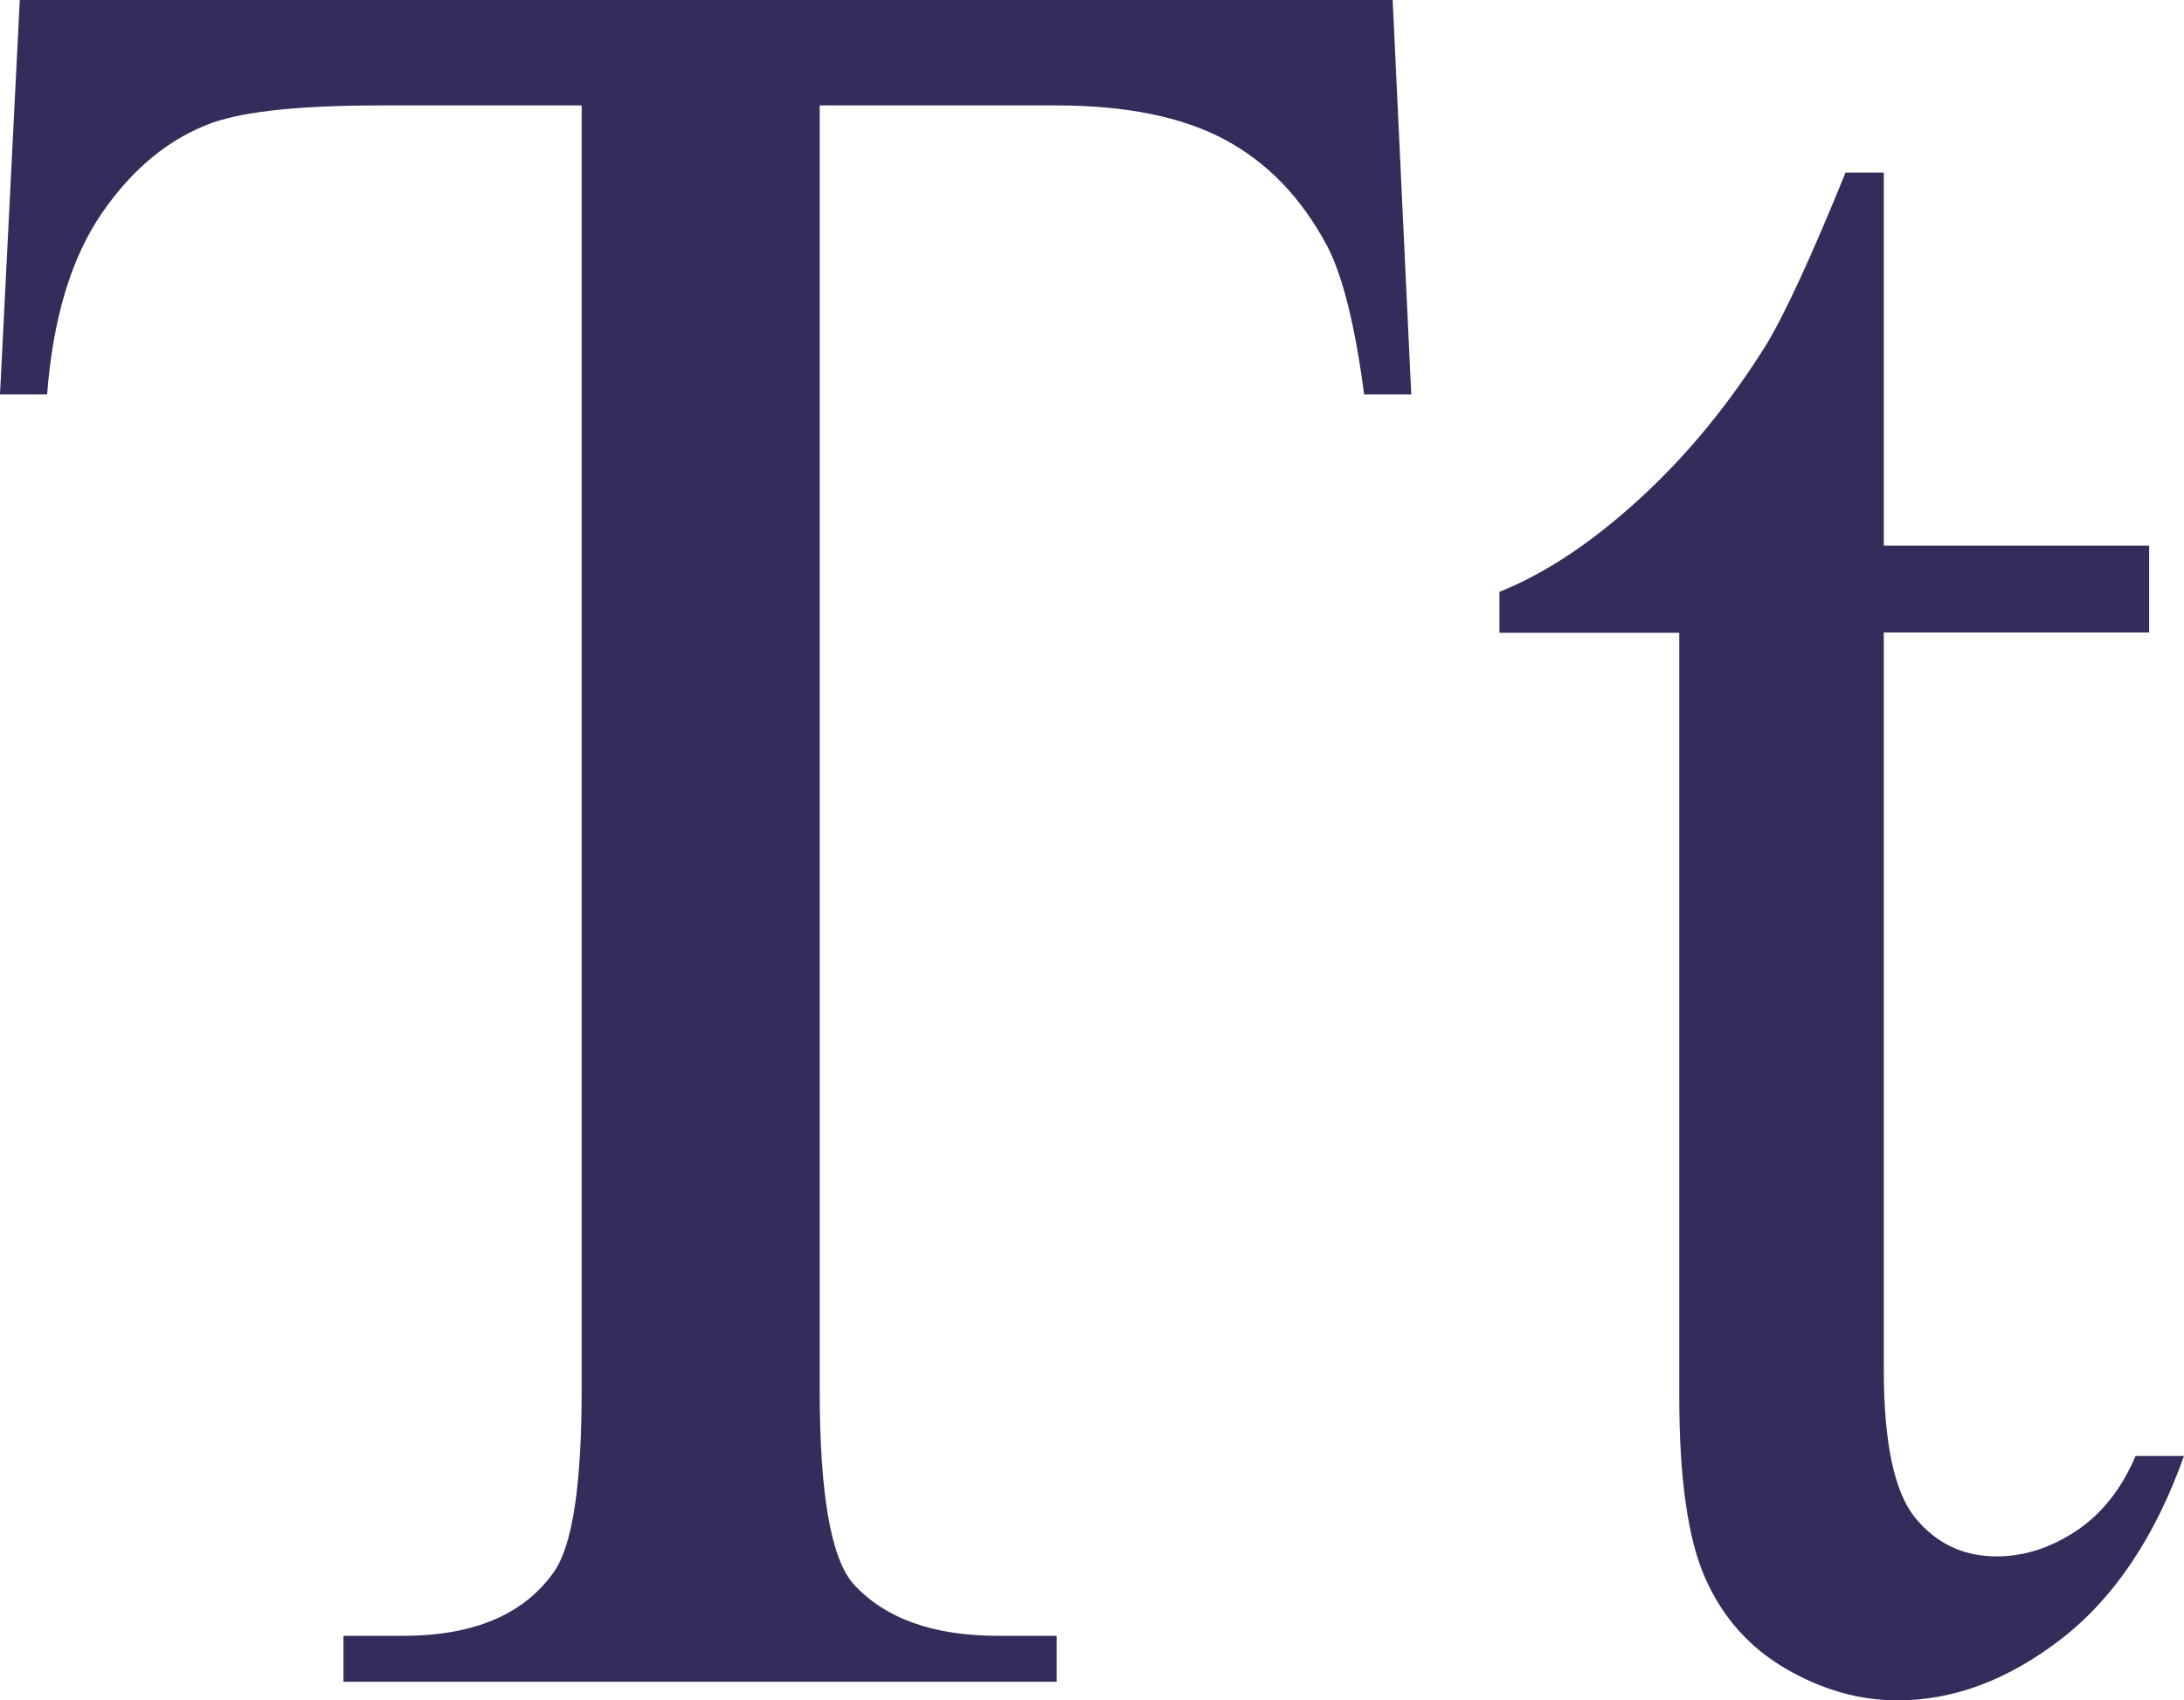
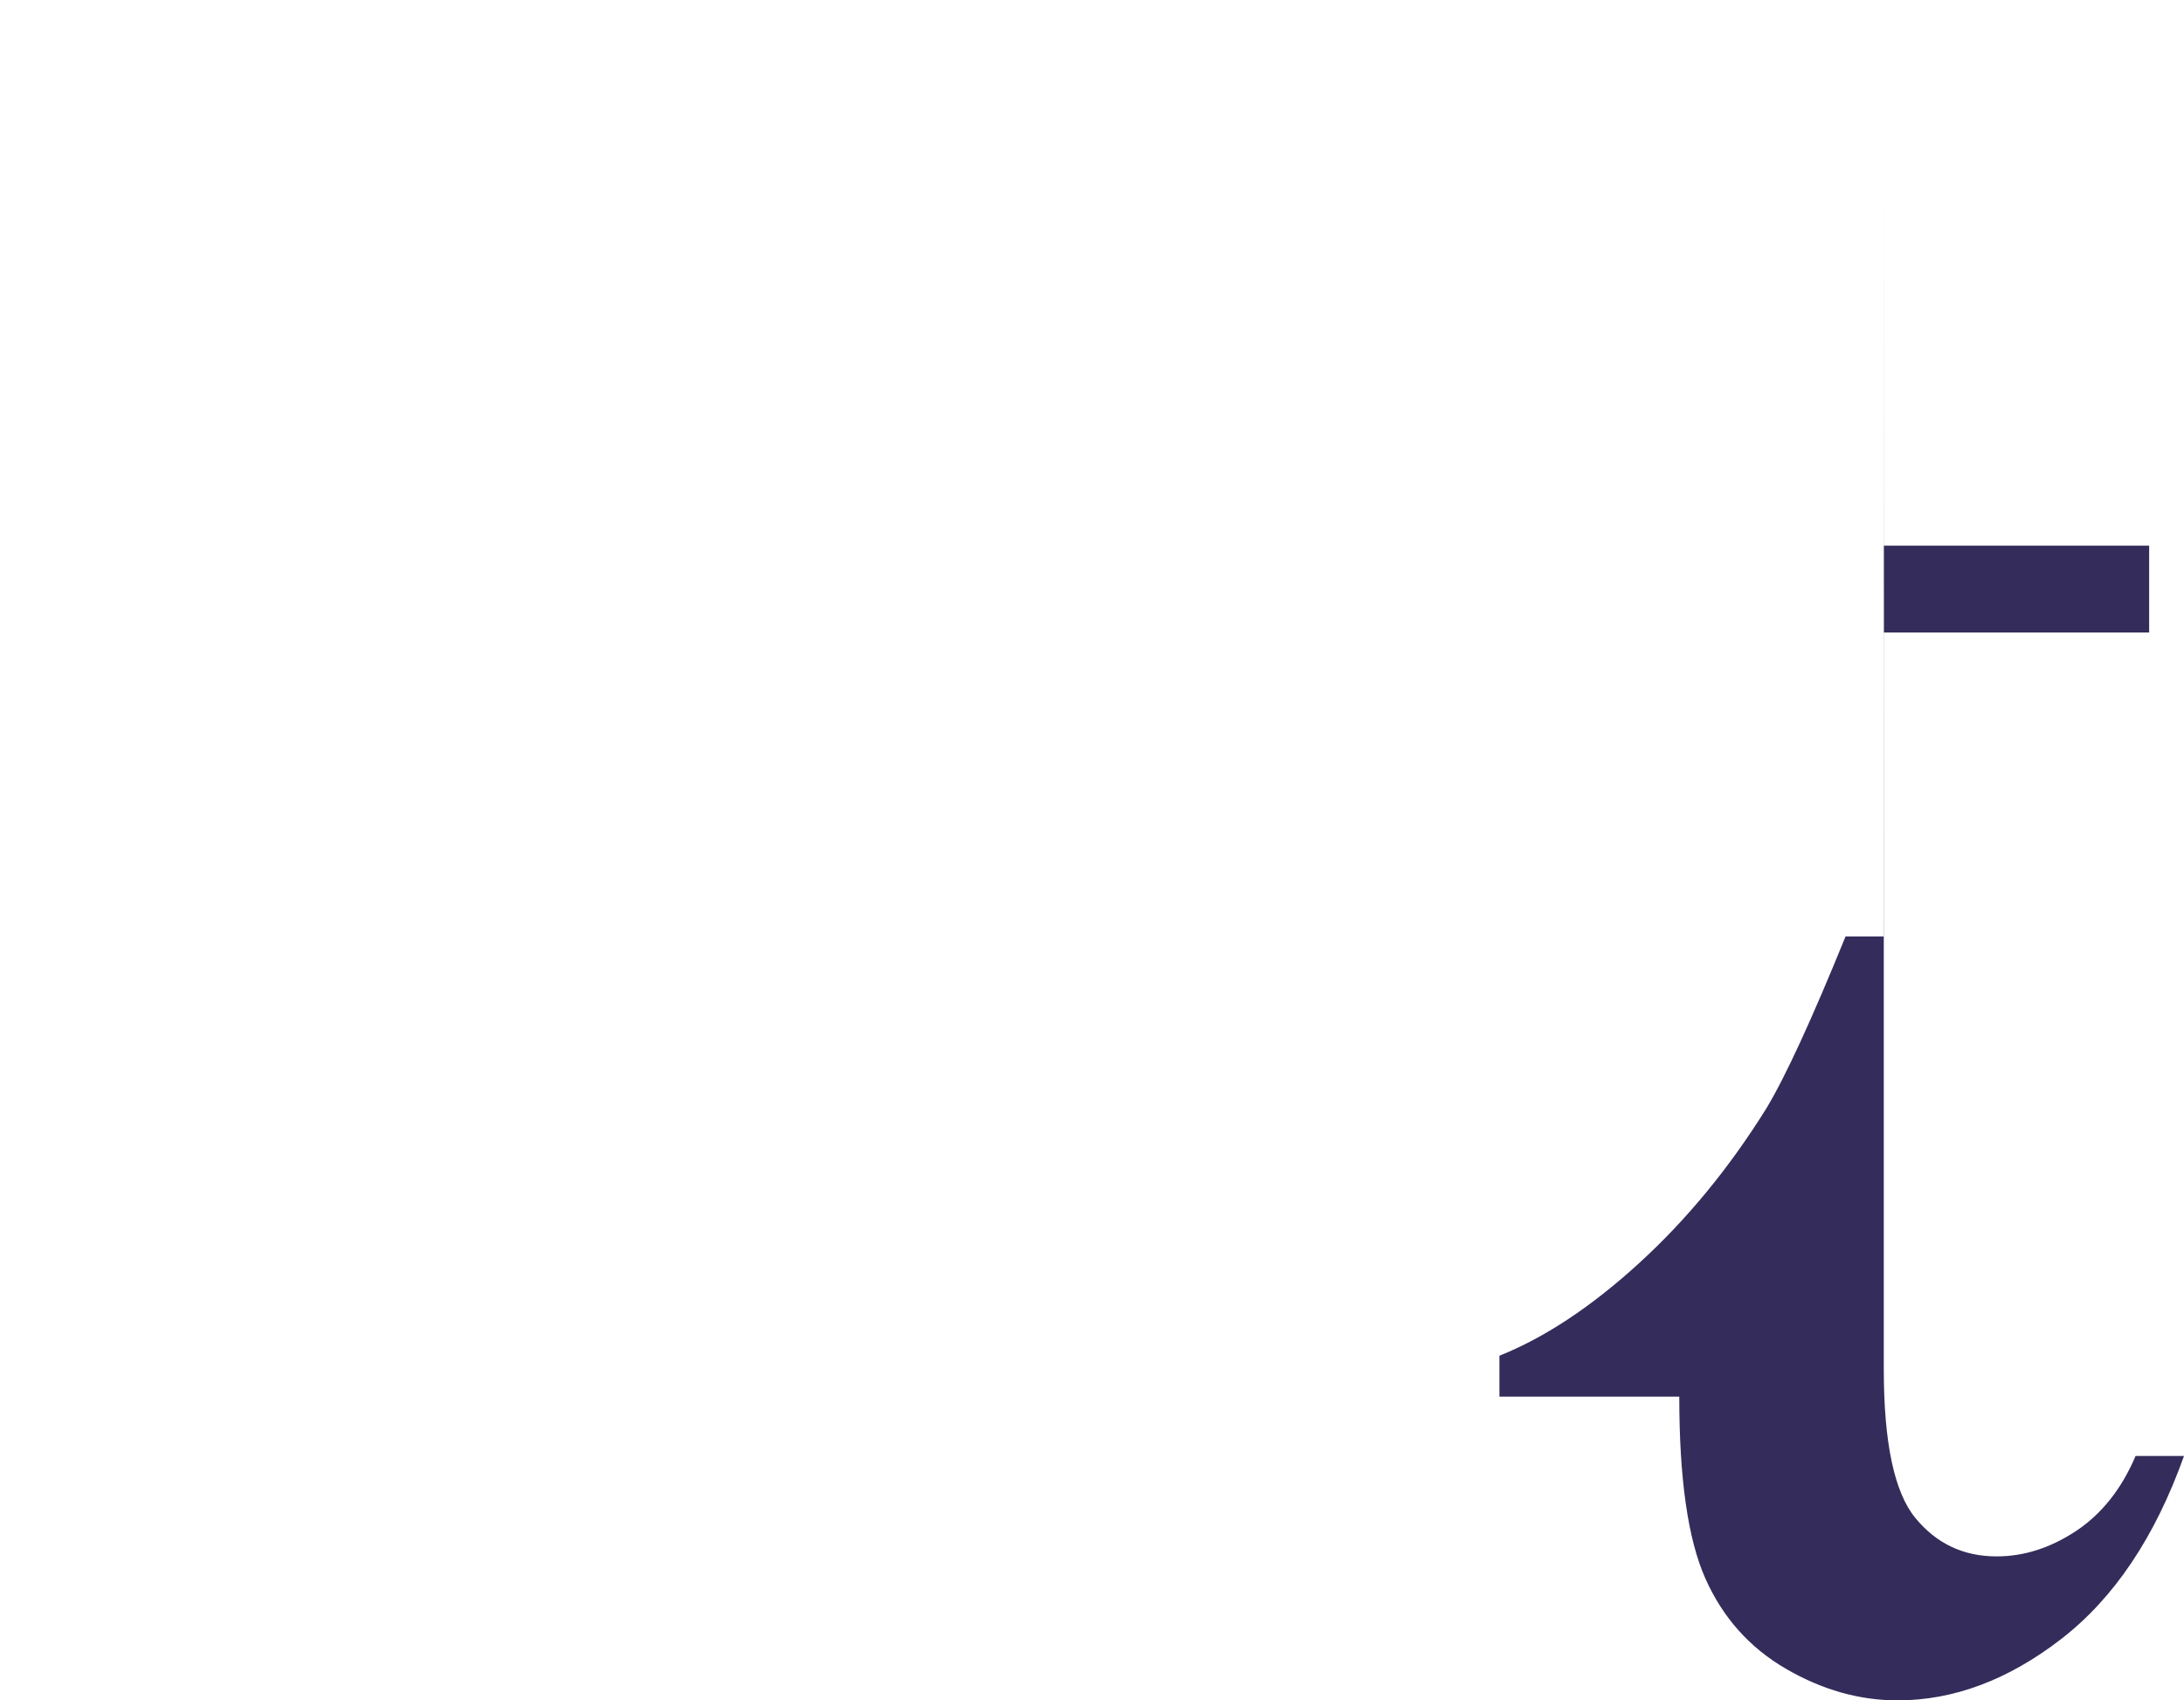
<svg xmlns="http://www.w3.org/2000/svg" id="a" data-name="Layer_1" viewBox="0 0 147.9 115.14">
  <defs>
    <style>
      .b {
        fill: #342d5b;
      }
    </style>
  </defs>
-   <path class="b" d="M94.31,0l1.26,26.71h-3.19c-.62-4.7-1.46-8.06-2.52-10.08-1.74-3.25-4.04-5.64-6.93-7.18-2.88-1.54-6.68-2.31-11.38-2.31h-16.04v87.01c0,7,.76,11.37,2.27,13.1,2.13,2.35,5.4,3.53,9.83,3.53h3.95v3.11H23.26v-3.11h4.03c4.81,0,8.23-1.46,10.25-4.37,1.23-1.79,1.85-5.88,1.85-12.26V7.14h-13.69c-5.32,0-9.1.39-11.34,1.18-2.91,1.06-5.4,3.11-7.47,6.13-2.07,3.02-3.3,7.11-3.7,12.26H0L1.34,0h92.97Z" />
-   <path class="b" d="M127.57,11.67v25.28h17.97v5.88h-17.97v49.89c0,4.98.71,8.34,2.14,10.08,1.43,1.74,3.26,2.6,5.5,2.6,1.85,0,3.64-.57,5.38-1.72,1.73-1.15,3.08-2.84,4.03-5.08h3.28c-1.96,5.49-4.73,9.62-8.31,12.39-3.58,2.77-7.28,4.16-11.09,4.16-2.58,0-5.1-.71-7.56-2.14-2.46-1.43-4.28-3.47-5.46-6.13-1.18-2.66-1.76-6.76-1.76-12.3v-51.73h-12.18v-2.77c3.08-1.23,6.23-3.32,9.45-6.26,3.22-2.94,6.09-6.42,8.61-10.46,1.29-2.13,3.08-6.02,5.38-11.67h2.6Z" />
+   <path class="b" d="M127.57,11.67v25.28h17.97v5.88h-17.97v49.89c0,4.98.71,8.34,2.14,10.08,1.43,1.74,3.26,2.6,5.5,2.6,1.85,0,3.64-.57,5.38-1.72,1.73-1.15,3.08-2.84,4.03-5.08h3.28c-1.96,5.49-4.73,9.62-8.31,12.39-3.58,2.77-7.28,4.16-11.09,4.16-2.58,0-5.1-.71-7.56-2.14-2.46-1.43-4.28-3.47-5.46-6.13-1.18-2.66-1.76-6.76-1.76-12.3h-12.18v-2.77c3.08-1.23,6.23-3.32,9.45-6.26,3.22-2.94,6.09-6.42,8.61-10.46,1.29-2.13,3.08-6.02,5.38-11.67h2.6Z" />
</svg>